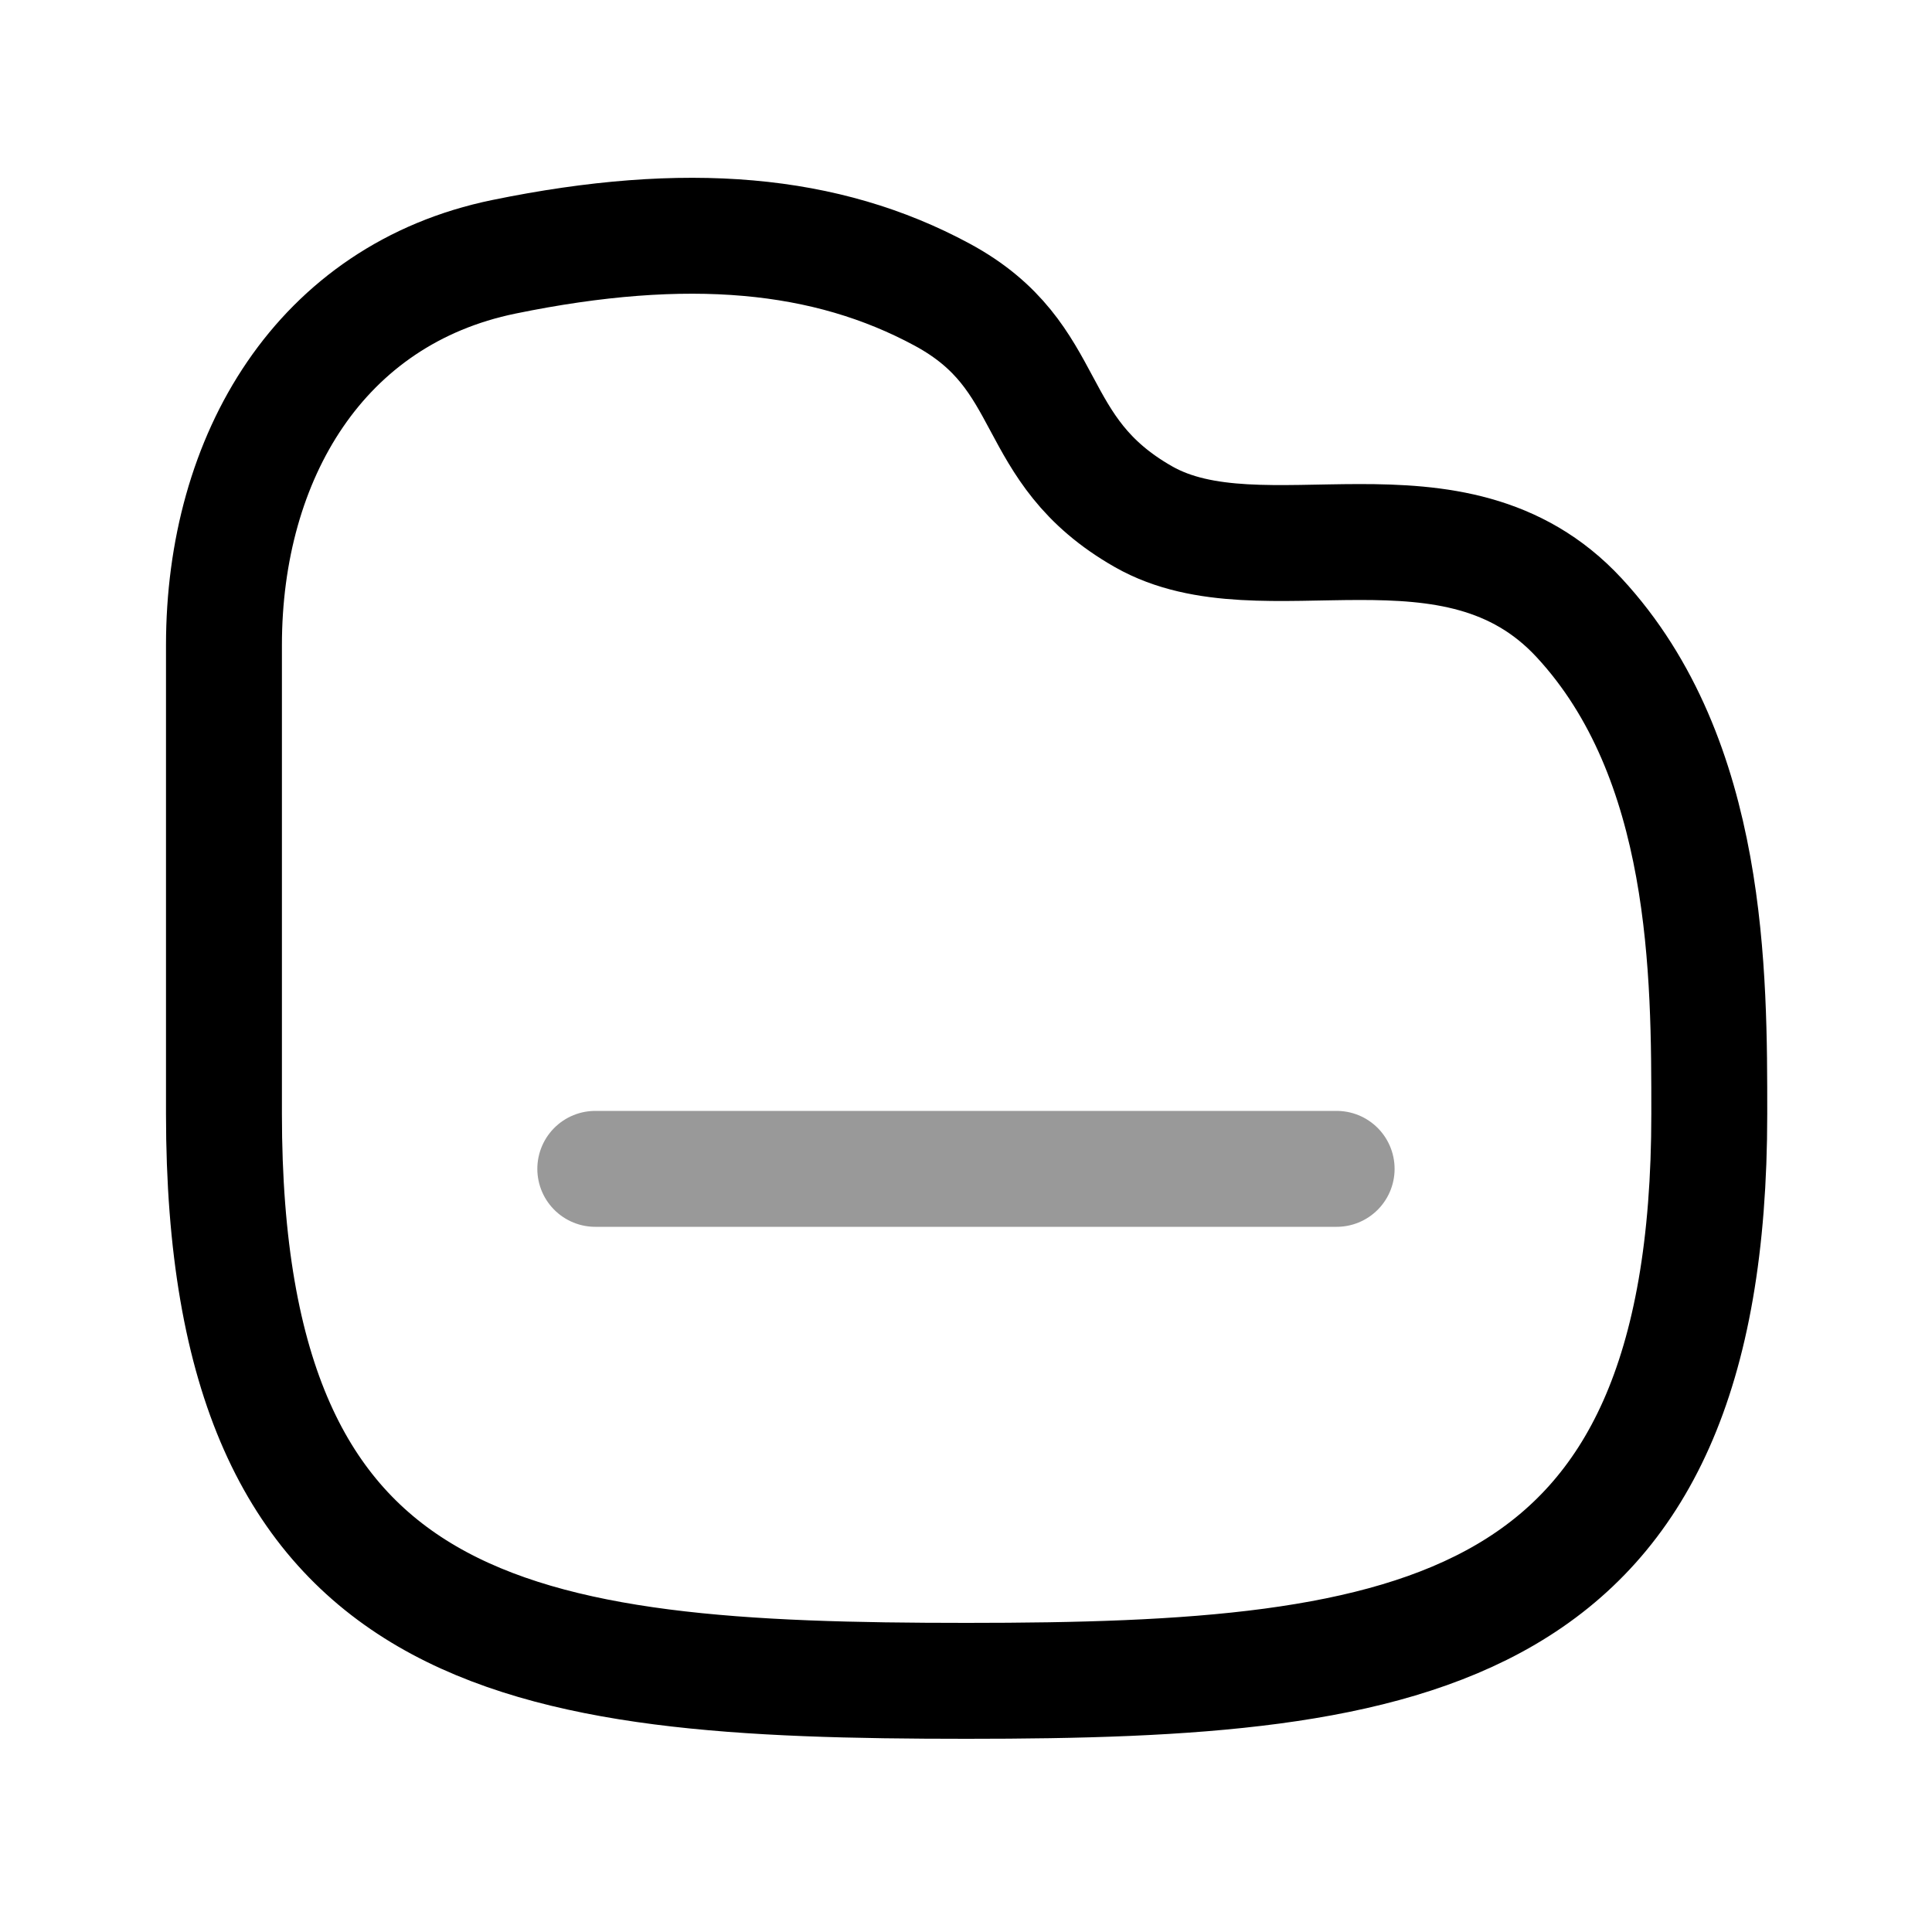
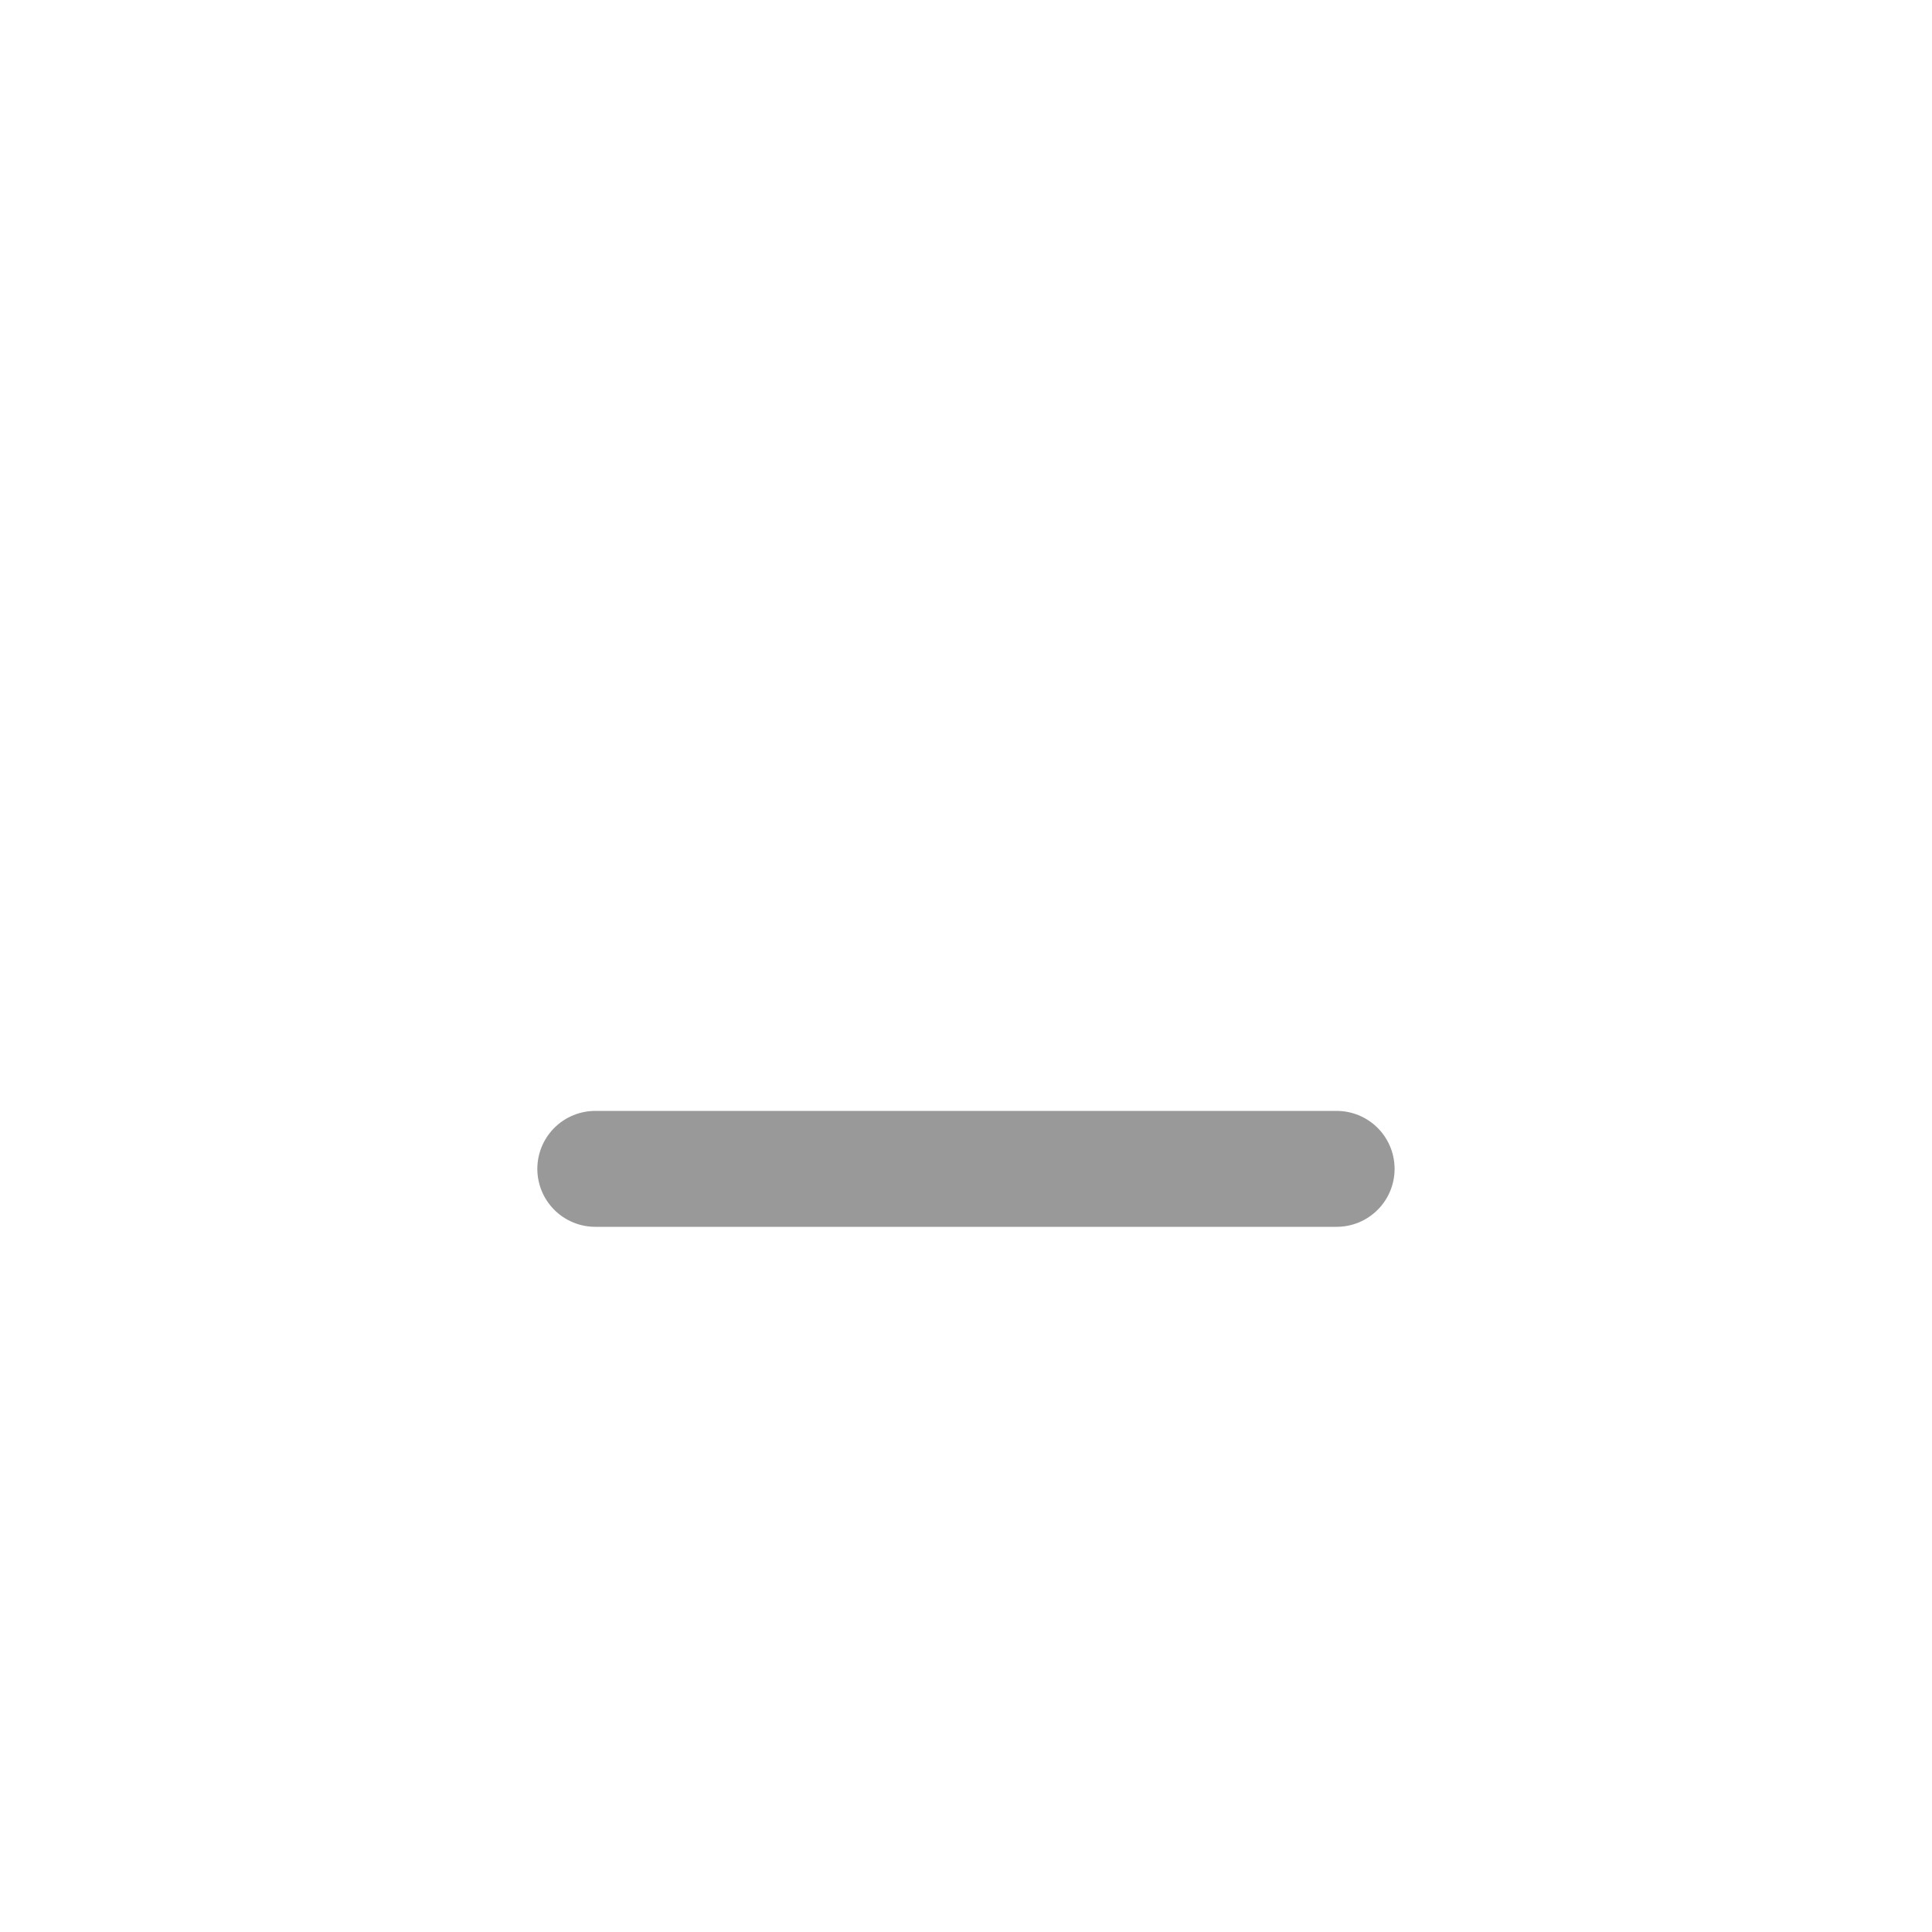
<svg xmlns="http://www.w3.org/2000/svg" width="25" height="25" viewBox="0 0 25 25" fill="none">
  <path opacity="0.4" d="M7.703 15.125H17.296" stroke="black" style="stroke:black;stroke-opacity:1;" stroke-width="1.5" stroke-linecap="round" stroke-linejoin="round" />
-   <path fill-rule="evenodd" clip-rule="evenodd" d="M2.898 8.349C2.898 5.907 4.148 3.81 6.52 3.323C8.891 2.836 10.693 3.004 12.19 3.812C13.688 4.62 13.259 5.812 14.798 6.687C16.338 7.563 18.815 6.247 20.433 7.993C22.127 9.821 22.118 12.626 22.118 14.415C22.118 21.211 18.311 21.75 12.508 21.75C6.705 21.75 2.898 21.28 2.898 14.415V8.349Z" stroke="black" style="stroke:black;stroke-opacity:1;" stroke-width="1.5" stroke-linecap="round" stroke-linejoin="round" />
</svg>